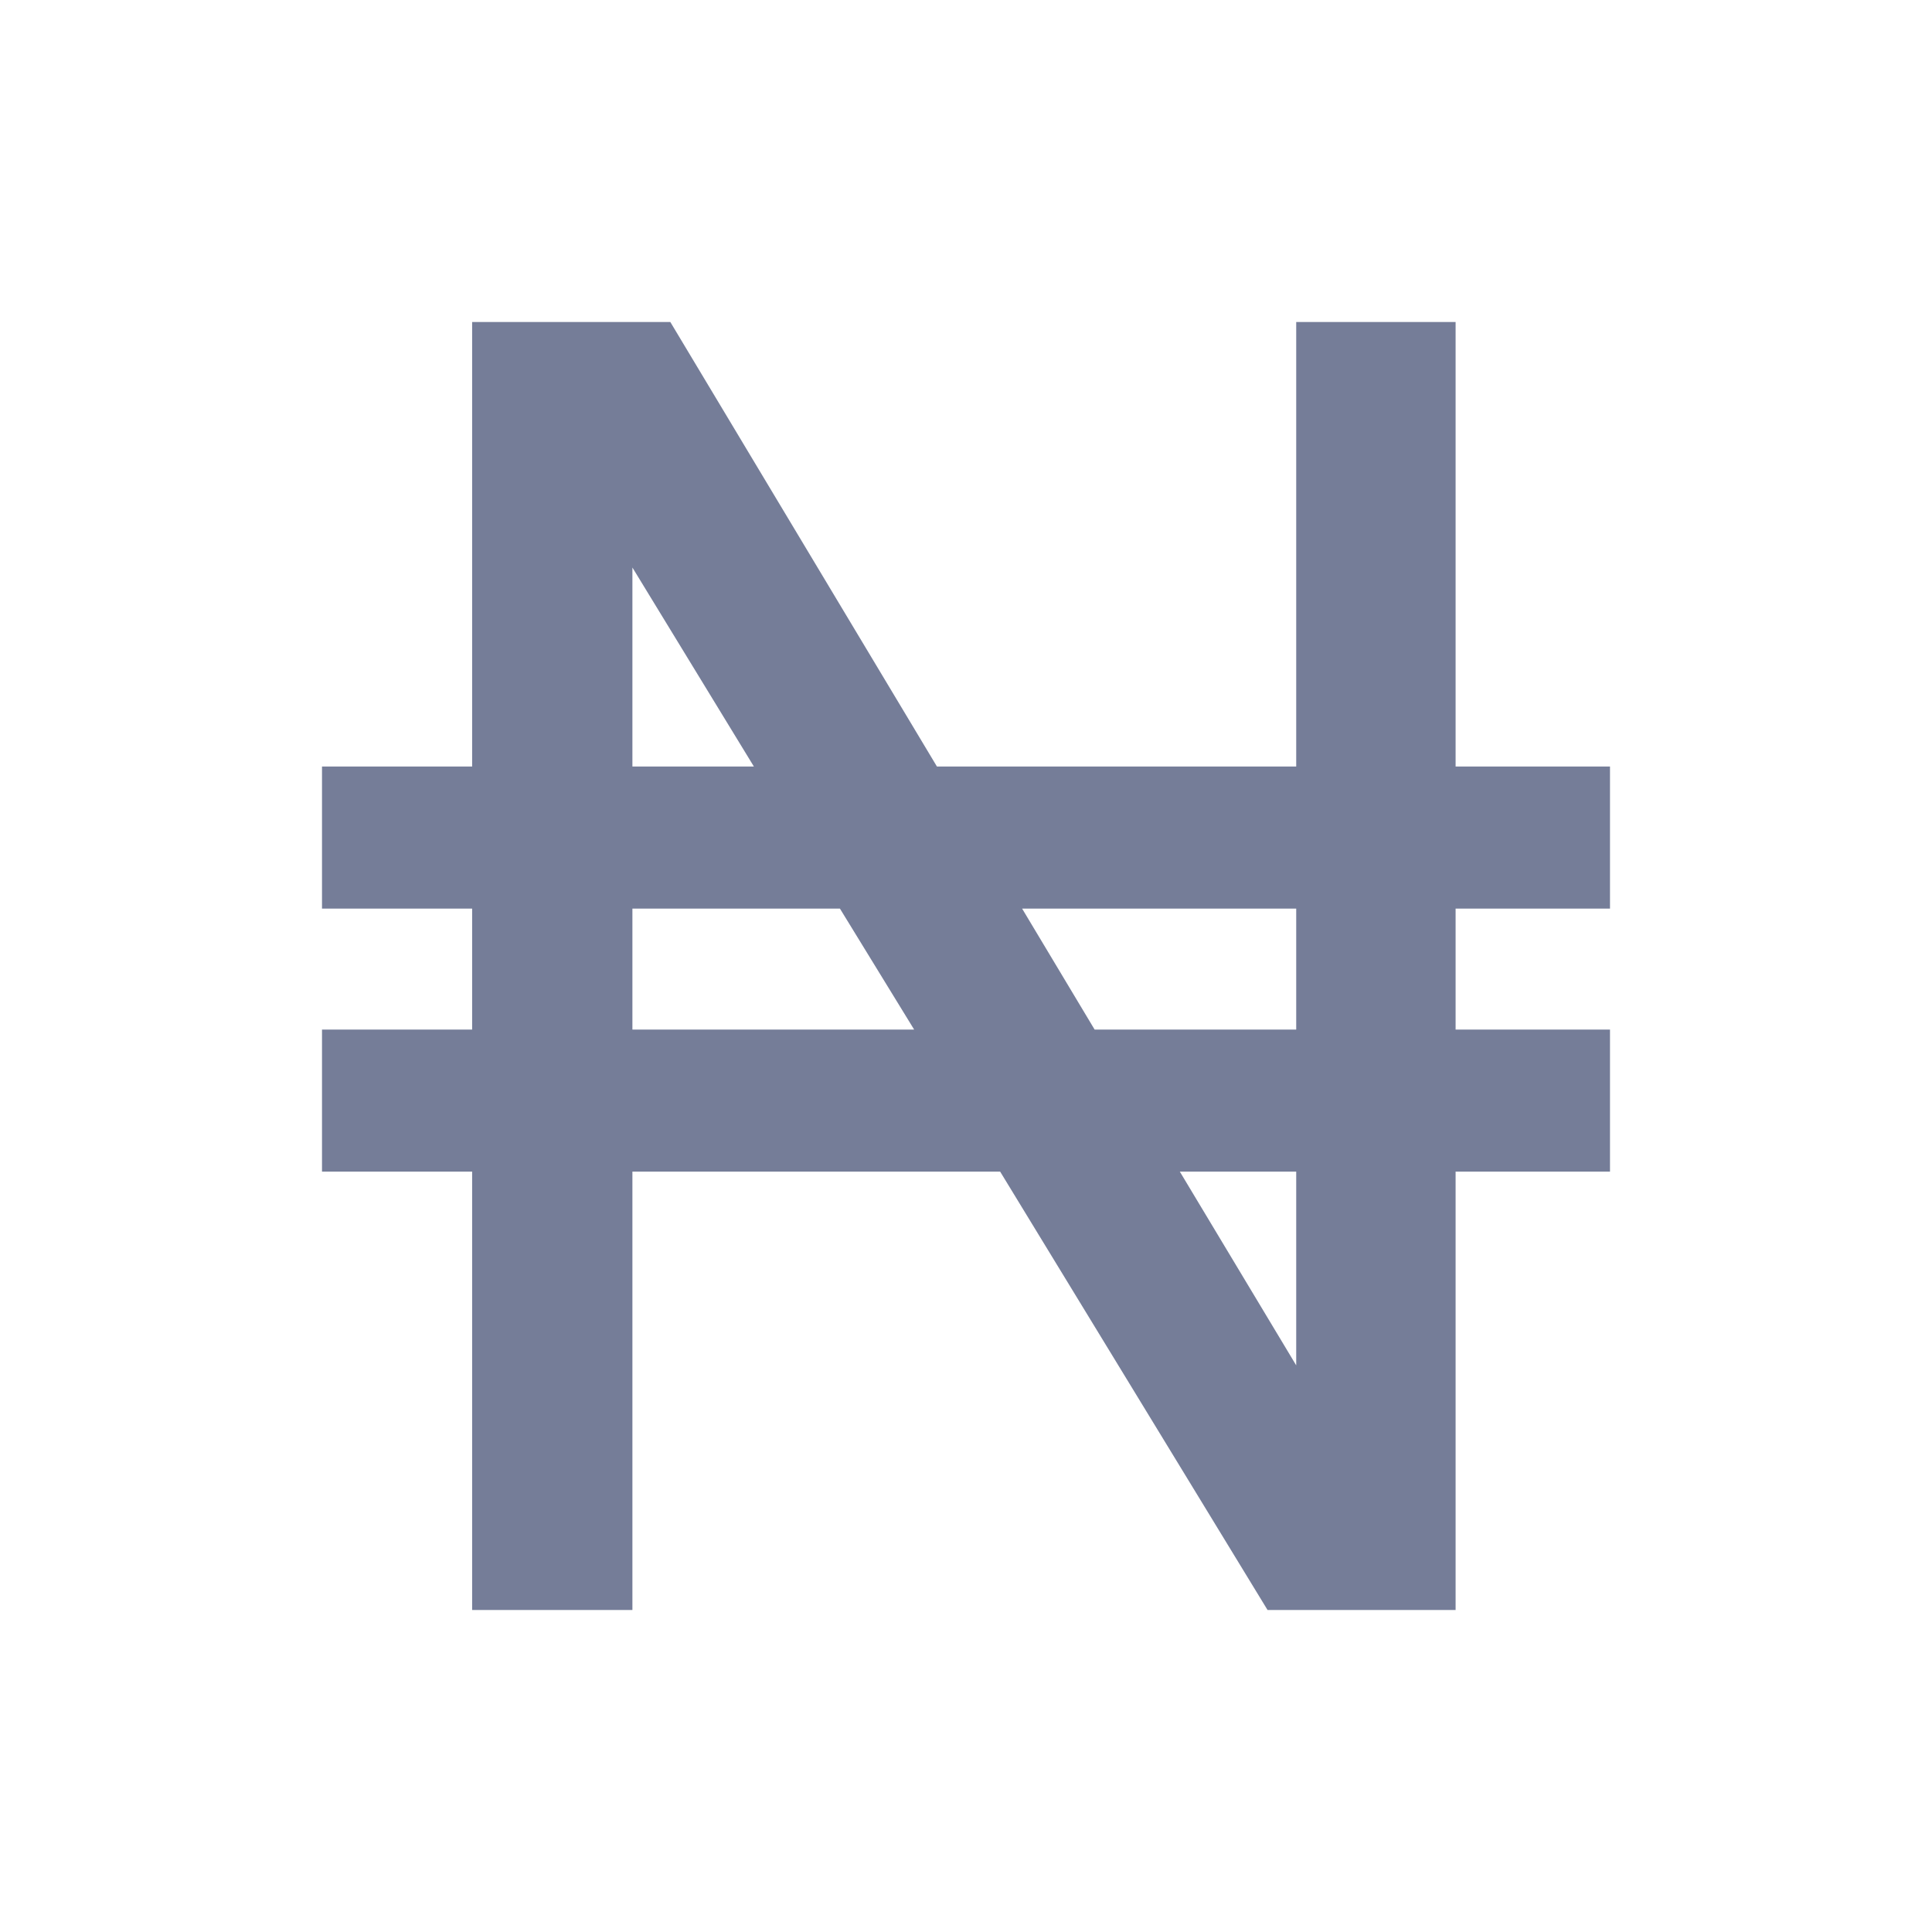
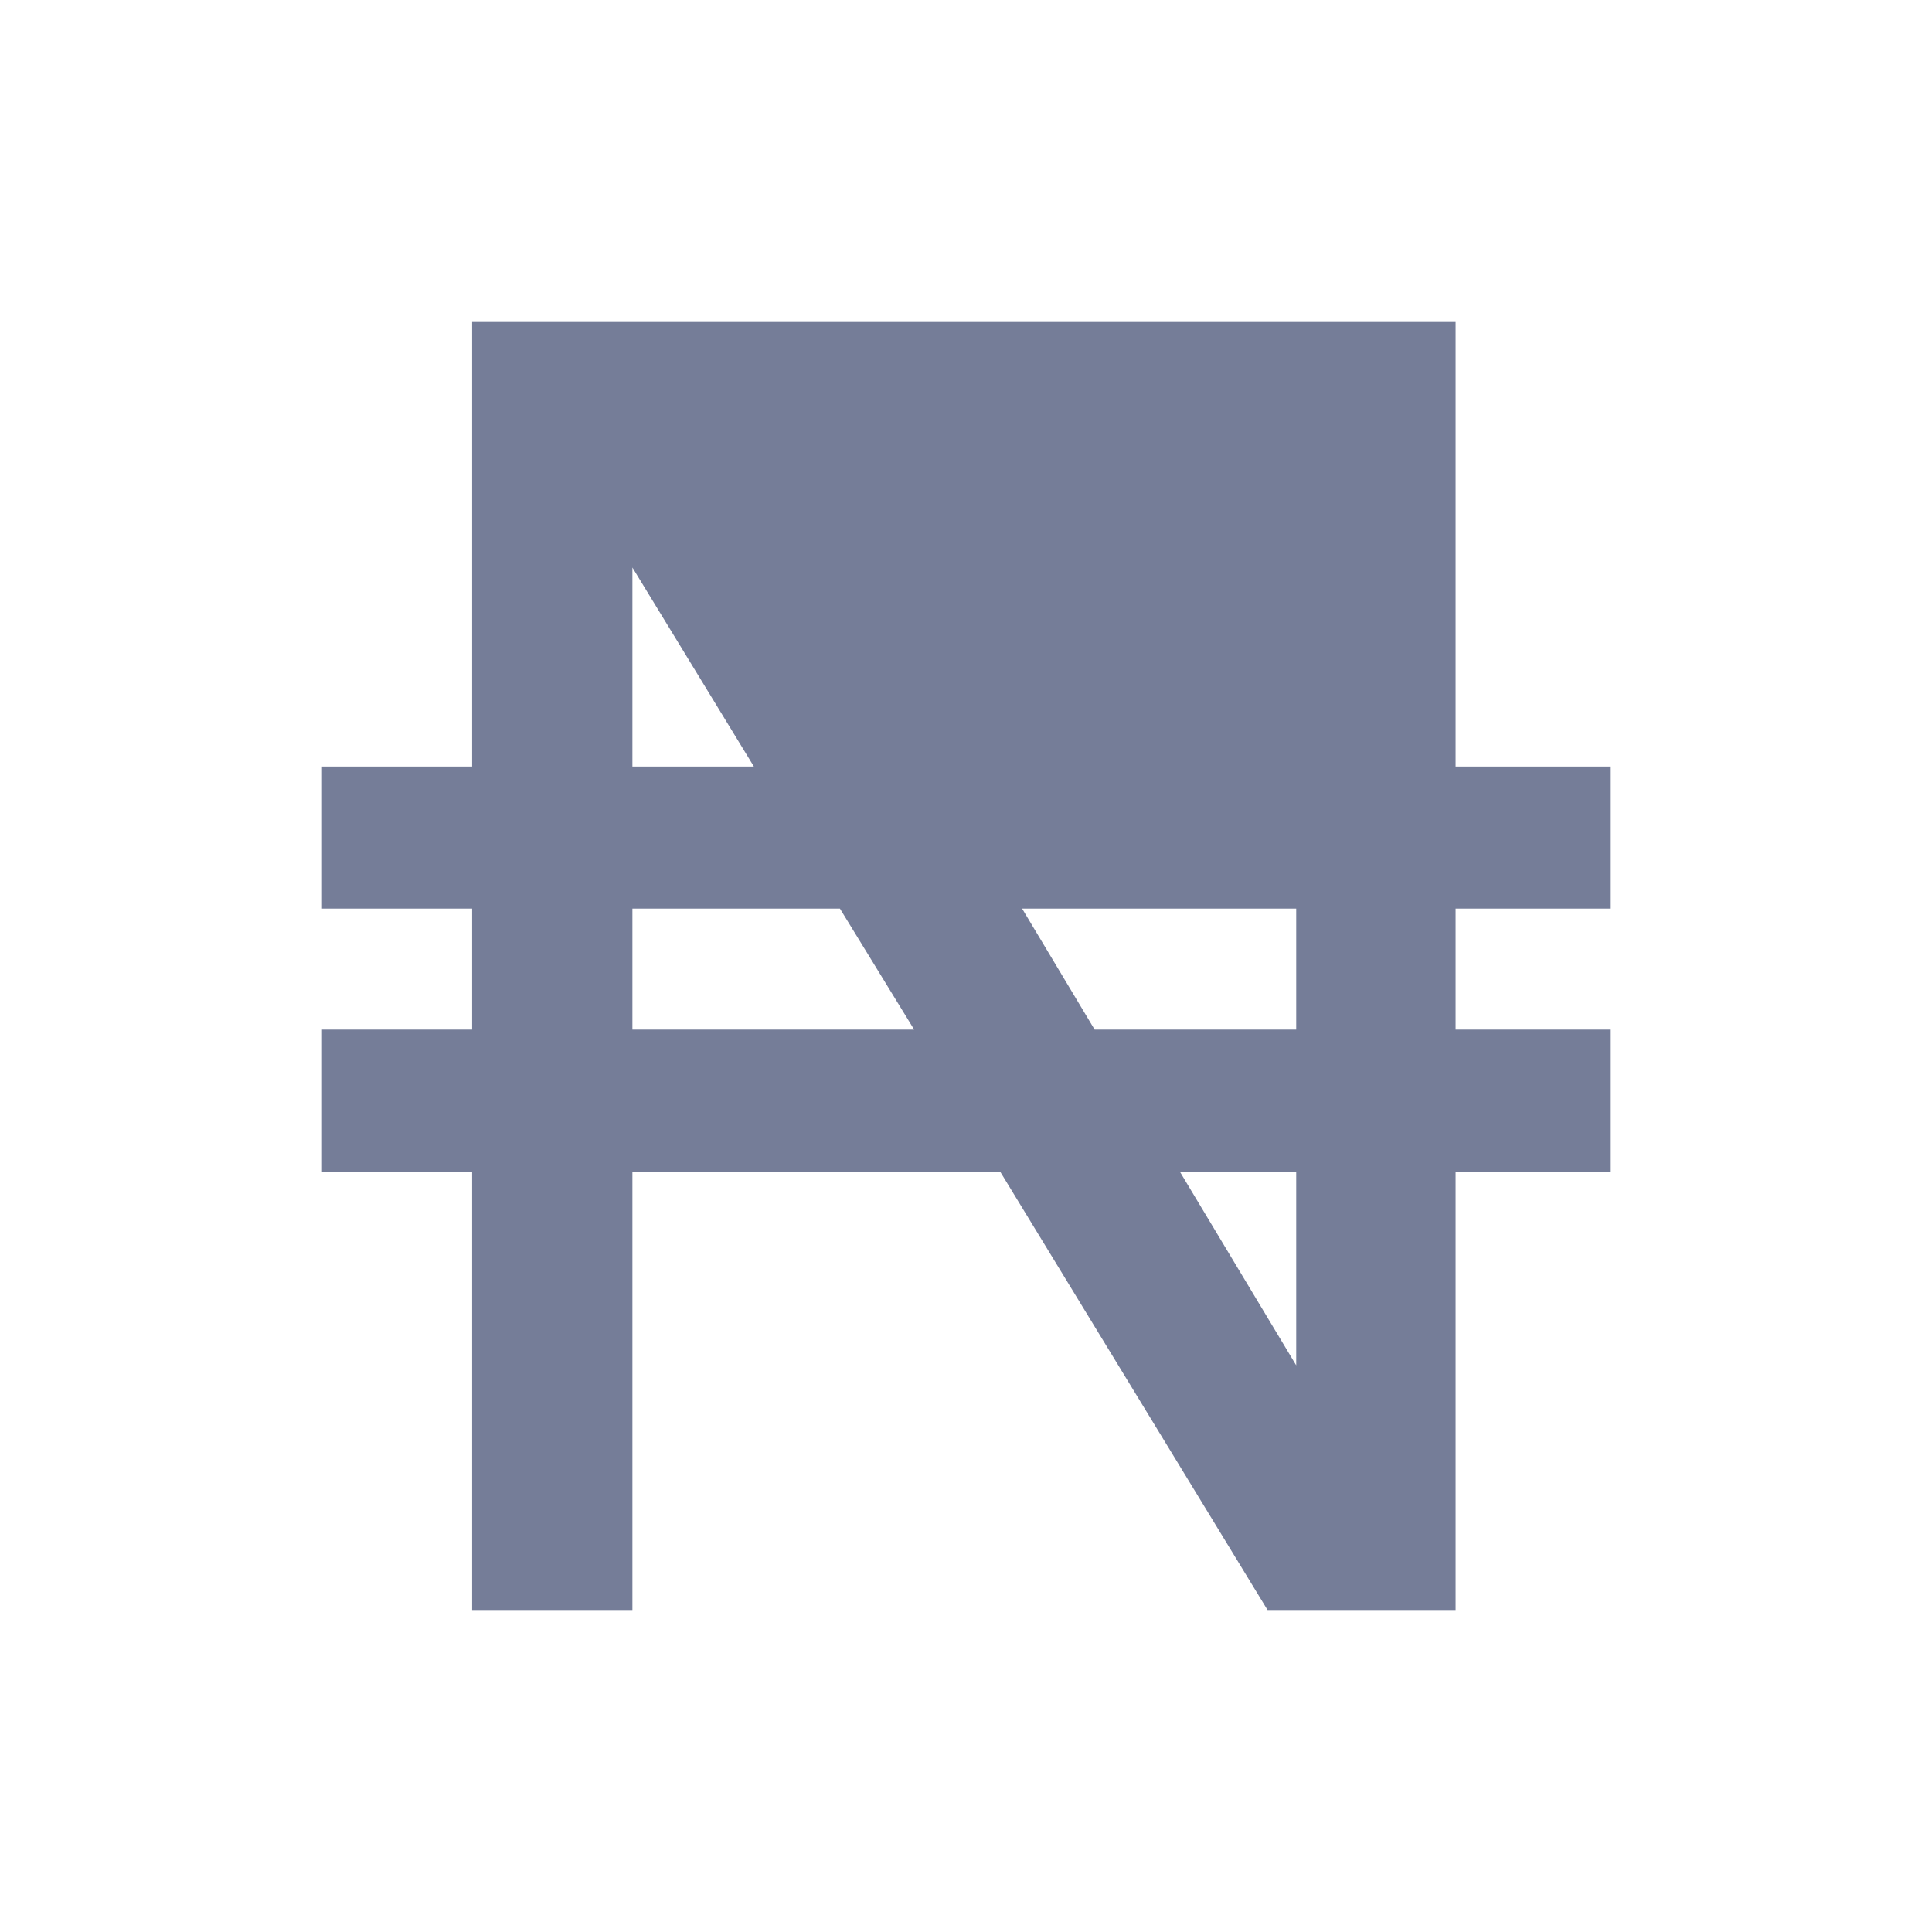
<svg xmlns="http://www.w3.org/2000/svg" fill="none" height="24" viewBox="0 0 24 24" width="24">
-   <path d="M4 14.554V12.79H5.865V11.287H4V9.522H5.865V4H8.327L11.639 9.522H16.102V4H18.082V9.522H20V11.287H18.082V12.79H20V14.554H18.082V20H15.746L12.424 14.554H7.856V20H5.865V14.554H4ZM7.856 12.79H11.356L10.434 11.287H7.856V12.79ZM13.598 12.79H16.102V11.287H12.697L13.598 12.79ZM7.856 9.522H9.365L7.856 7.05V9.522ZM16.102 16.961V14.554H14.656L16.102 16.961Z" fill="#001041" fill-opacity="0.54" />
+   <path d="M4 14.554V12.79H5.865V11.287H4V9.522H5.865V4H8.327H16.102V4H18.082V9.522H20V11.287H18.082V12.79H20V14.554H18.082V20H15.746L12.424 14.554H7.856V20H5.865V14.554H4ZM7.856 12.79H11.356L10.434 11.287H7.856V12.79ZM13.598 12.79H16.102V11.287H12.697L13.598 12.79ZM7.856 9.522H9.365L7.856 7.05V9.522ZM16.102 16.961V14.554H14.656L16.102 16.961Z" fill="#001041" fill-opacity="0.54" />
</svg>